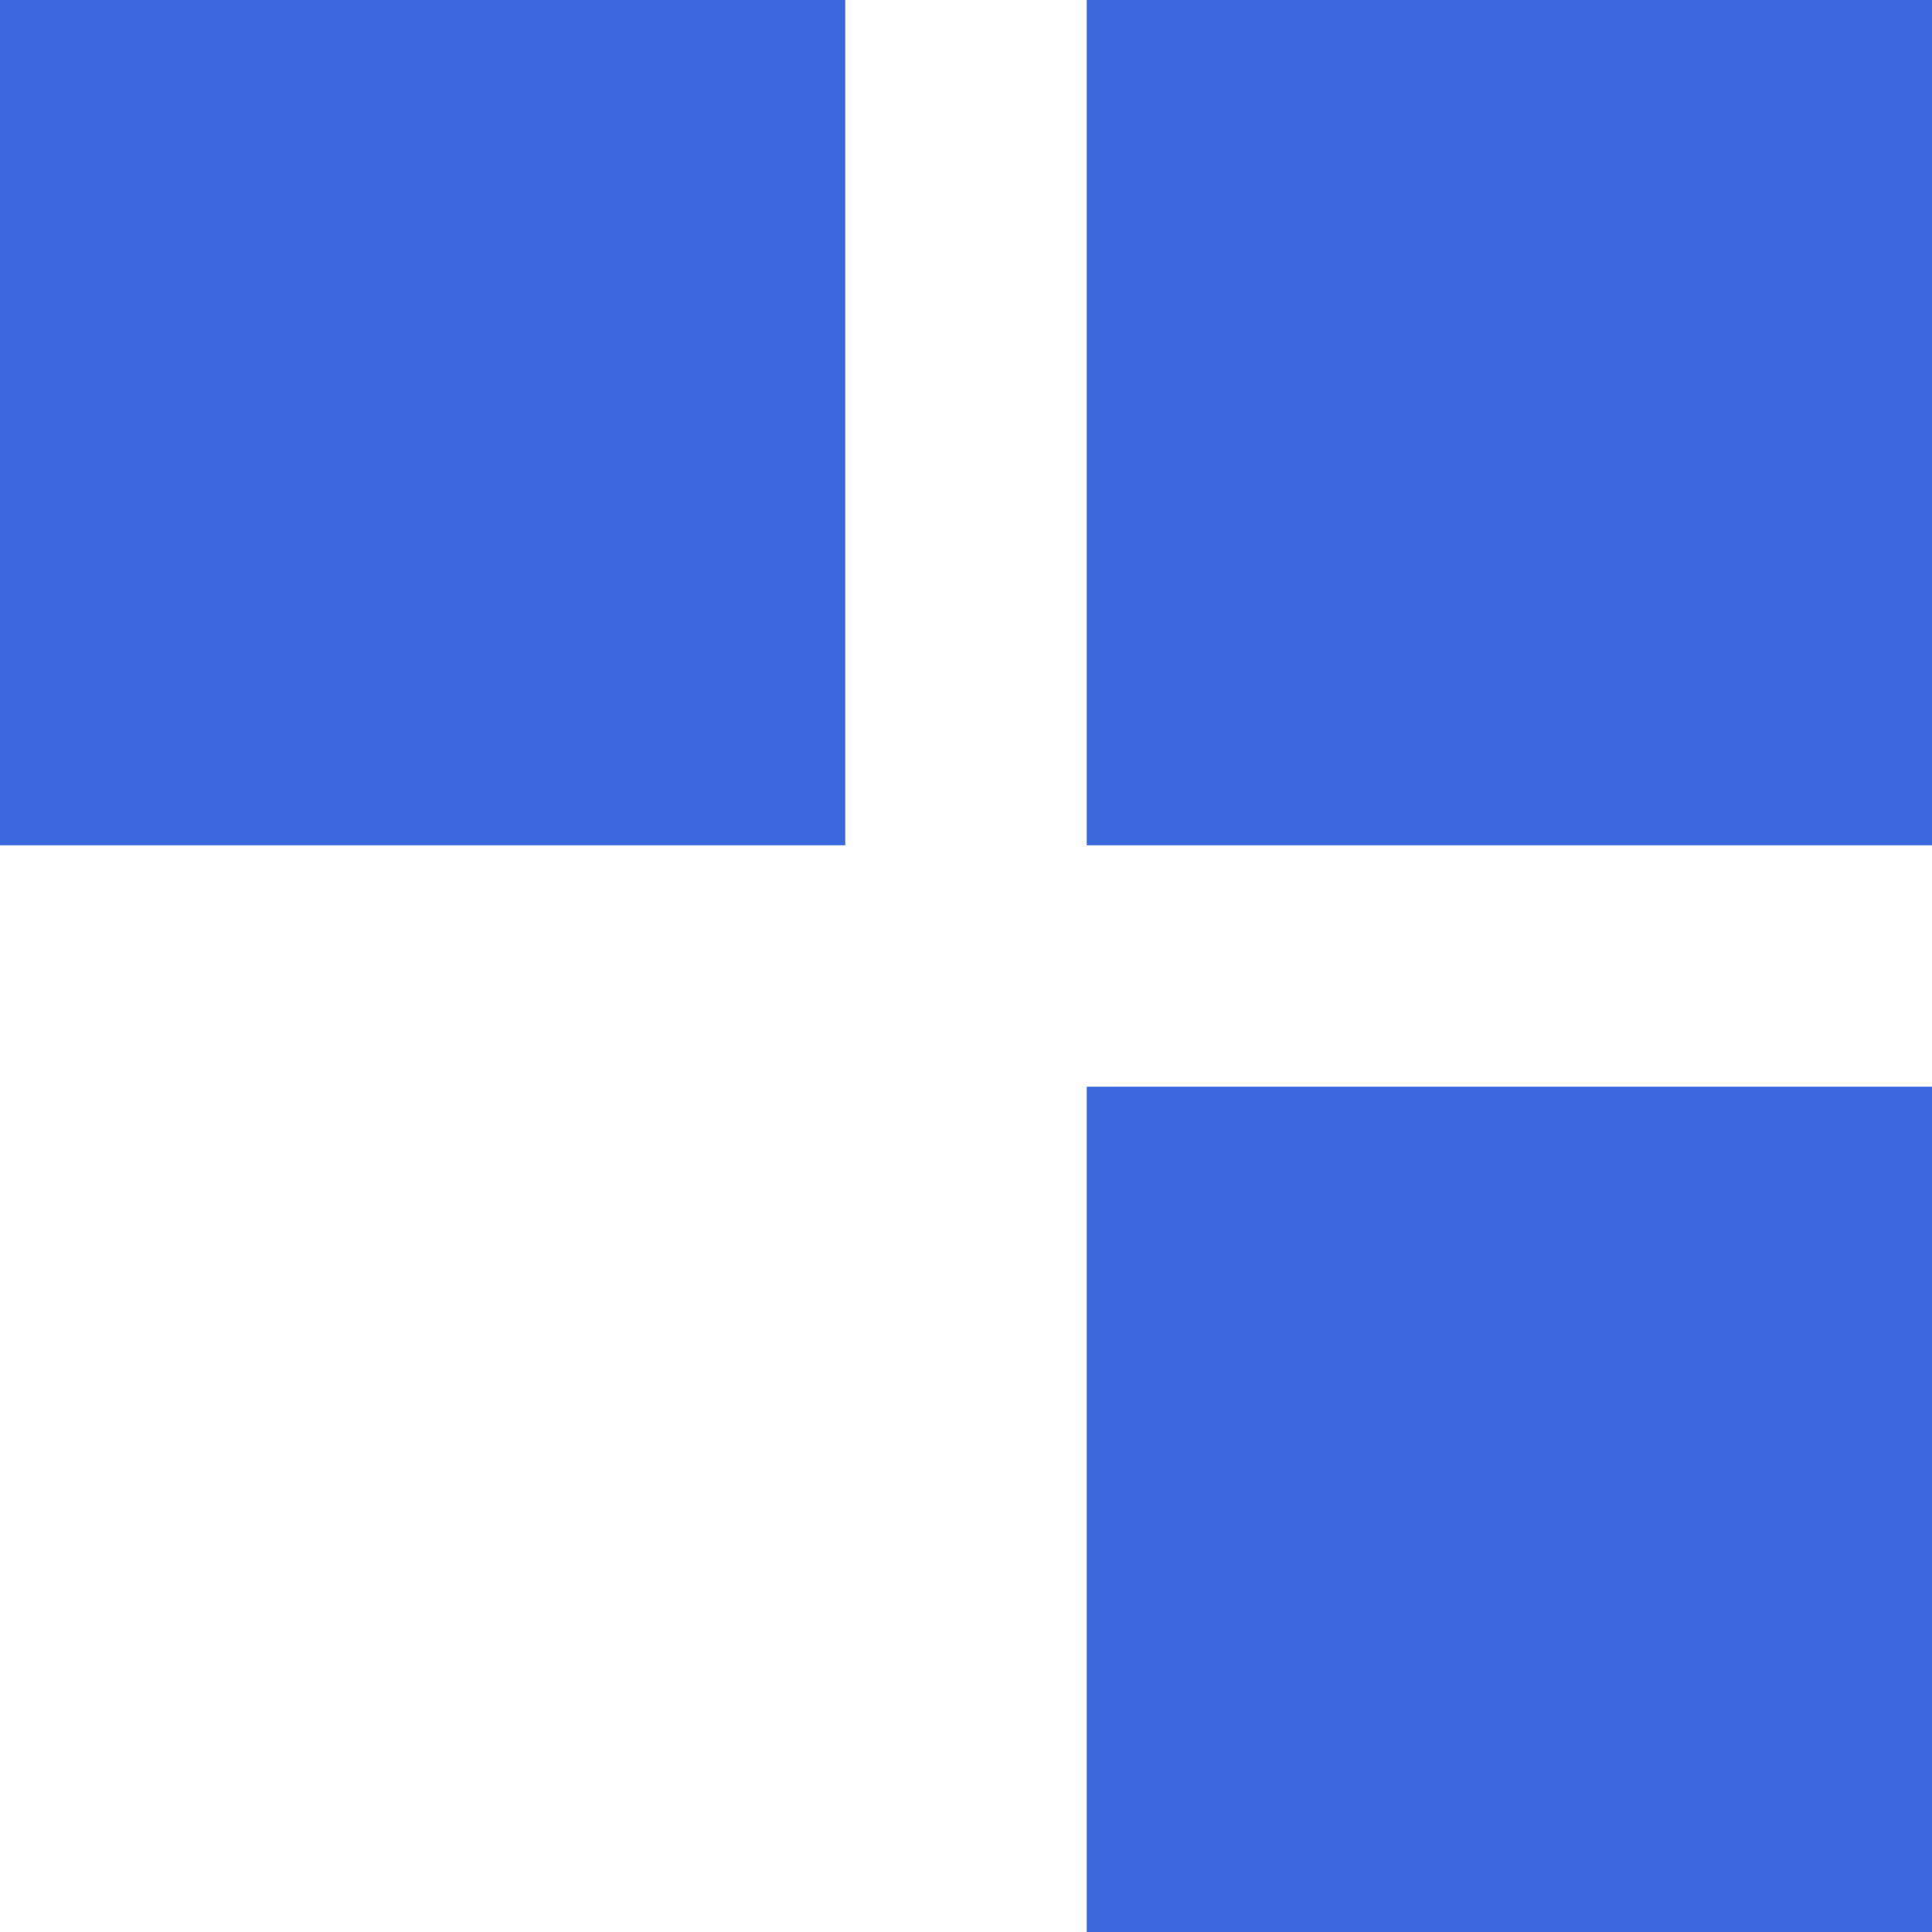
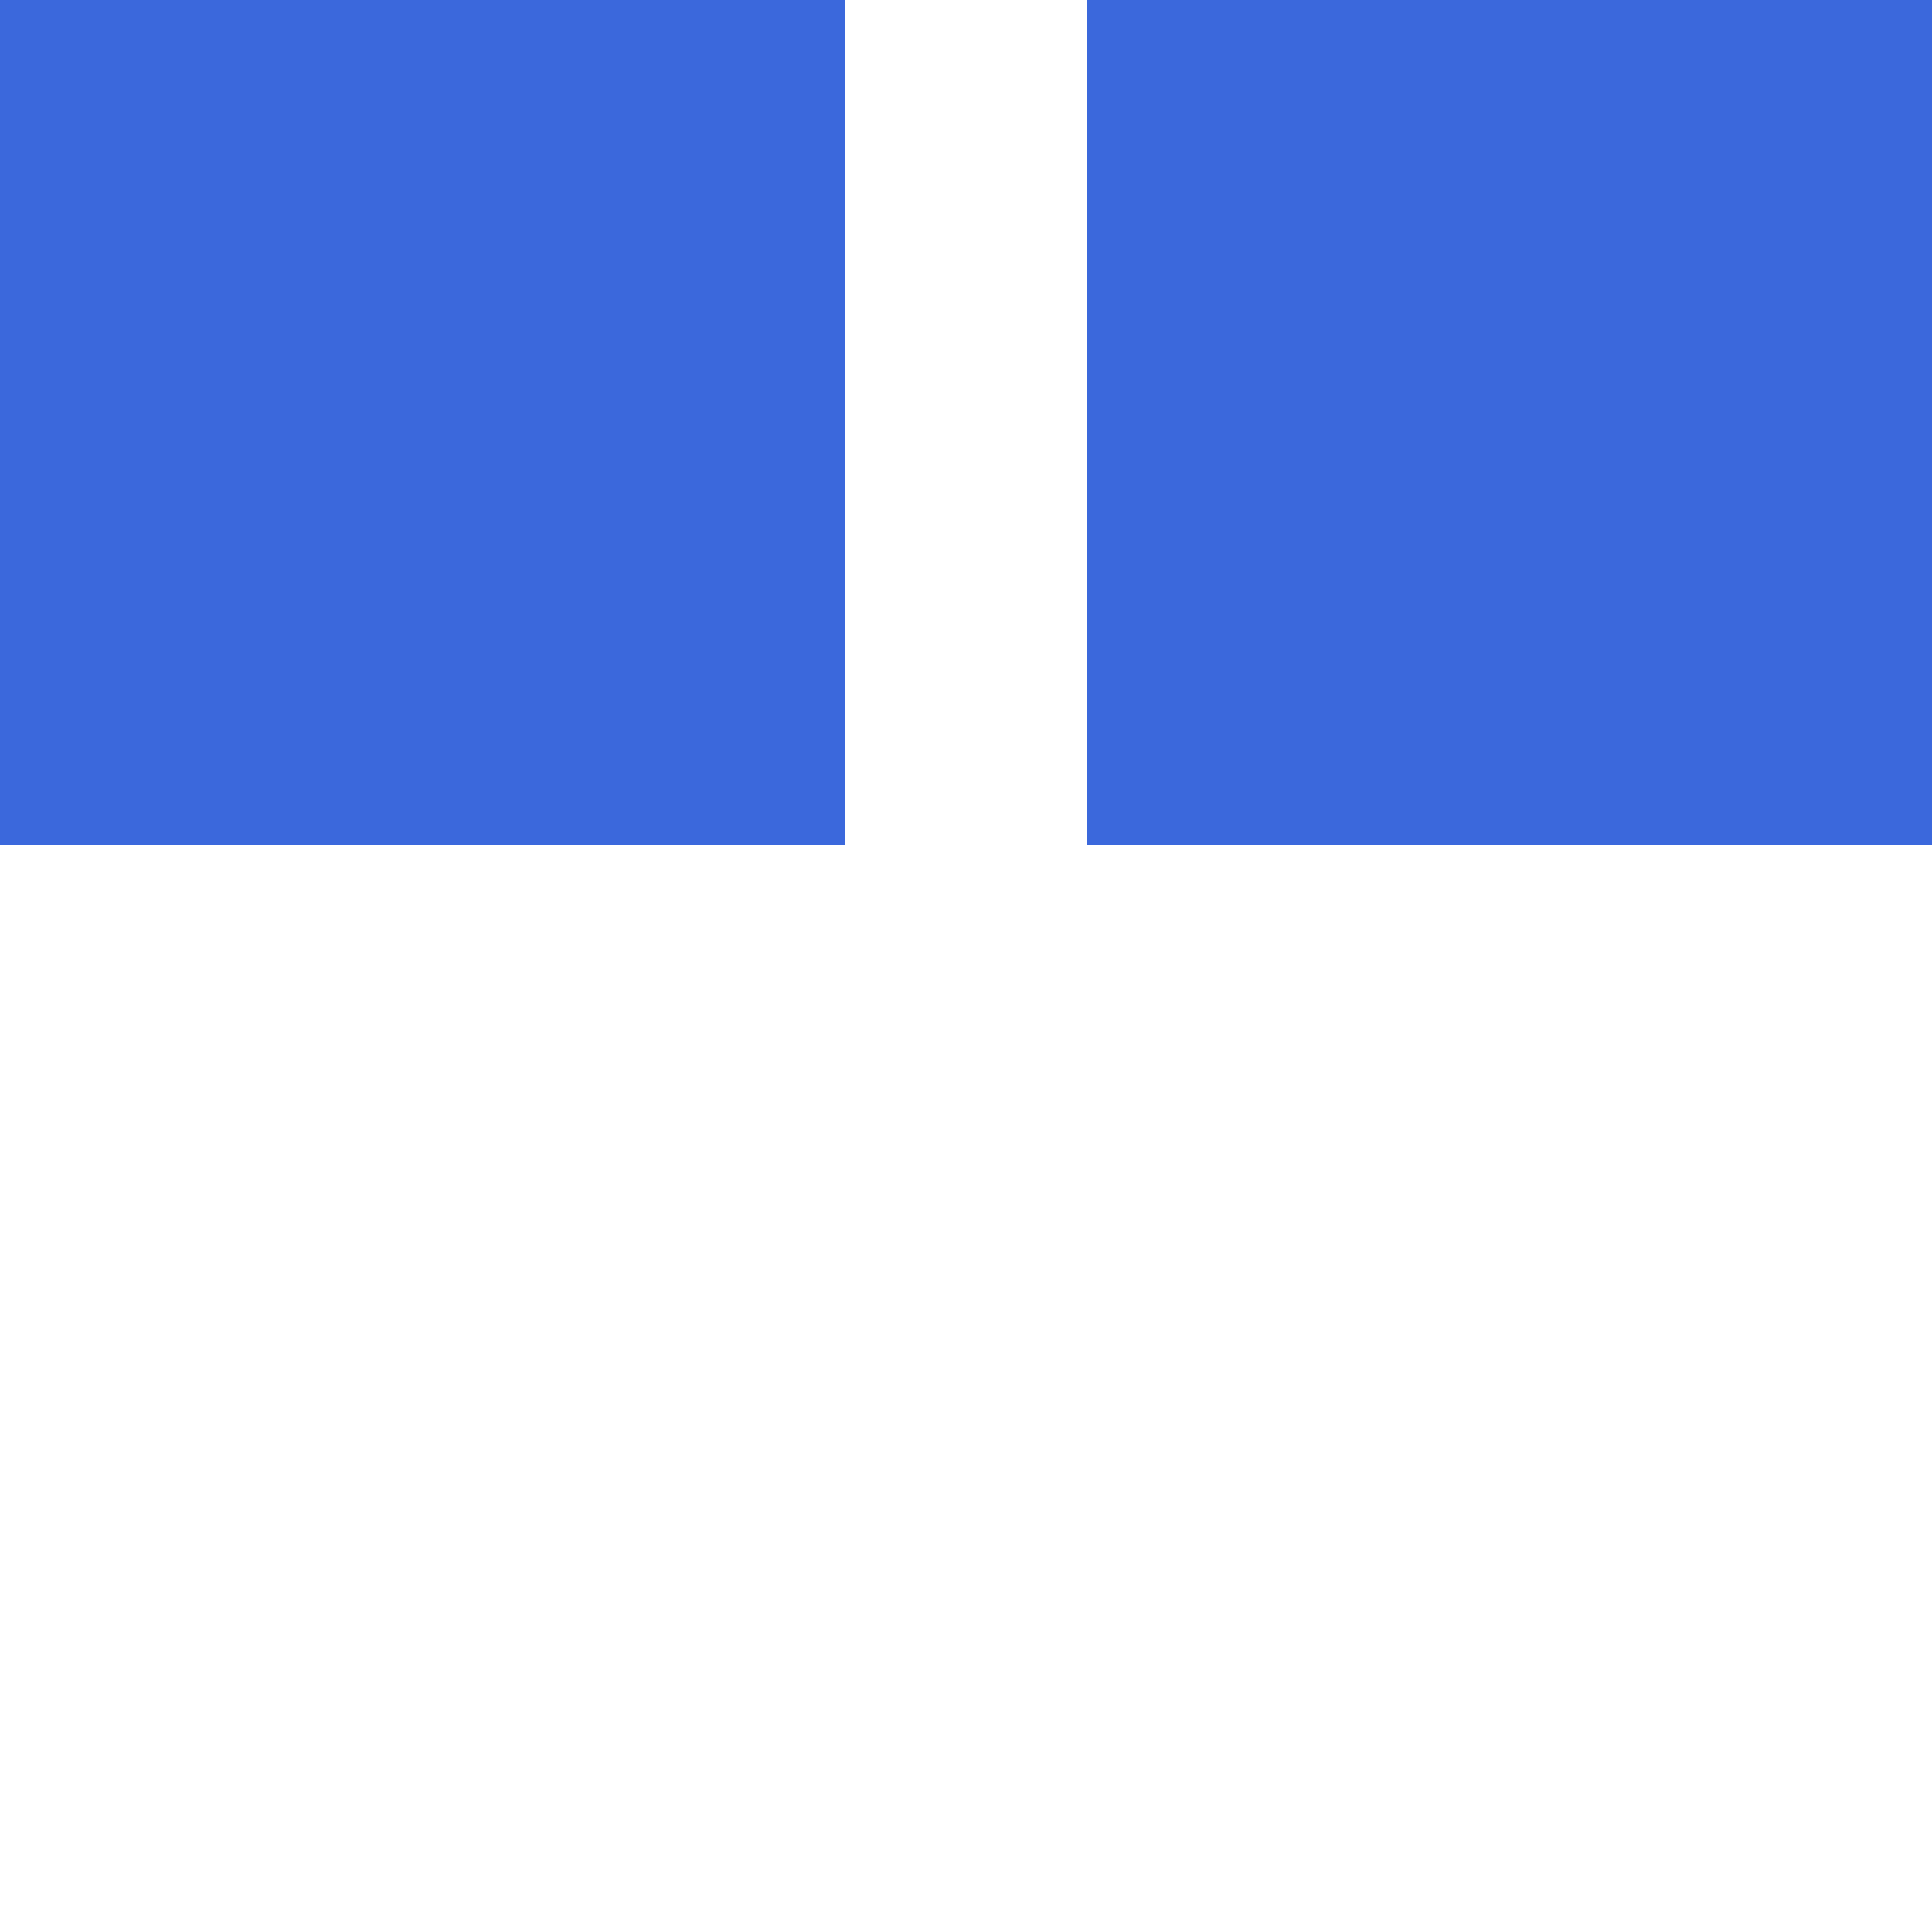
<svg xmlns="http://www.w3.org/2000/svg" width="16" height="16" viewBox="0 0 16 16" fill="none">
  <rect width="7" height="7" fill="#3B68DC" />
  <rect x="9" width="7" height="7" fill="#3B68DC" />
-   <rect x="9" y="9" width="7" height="7" fill="#3B68DC" />
</svg>